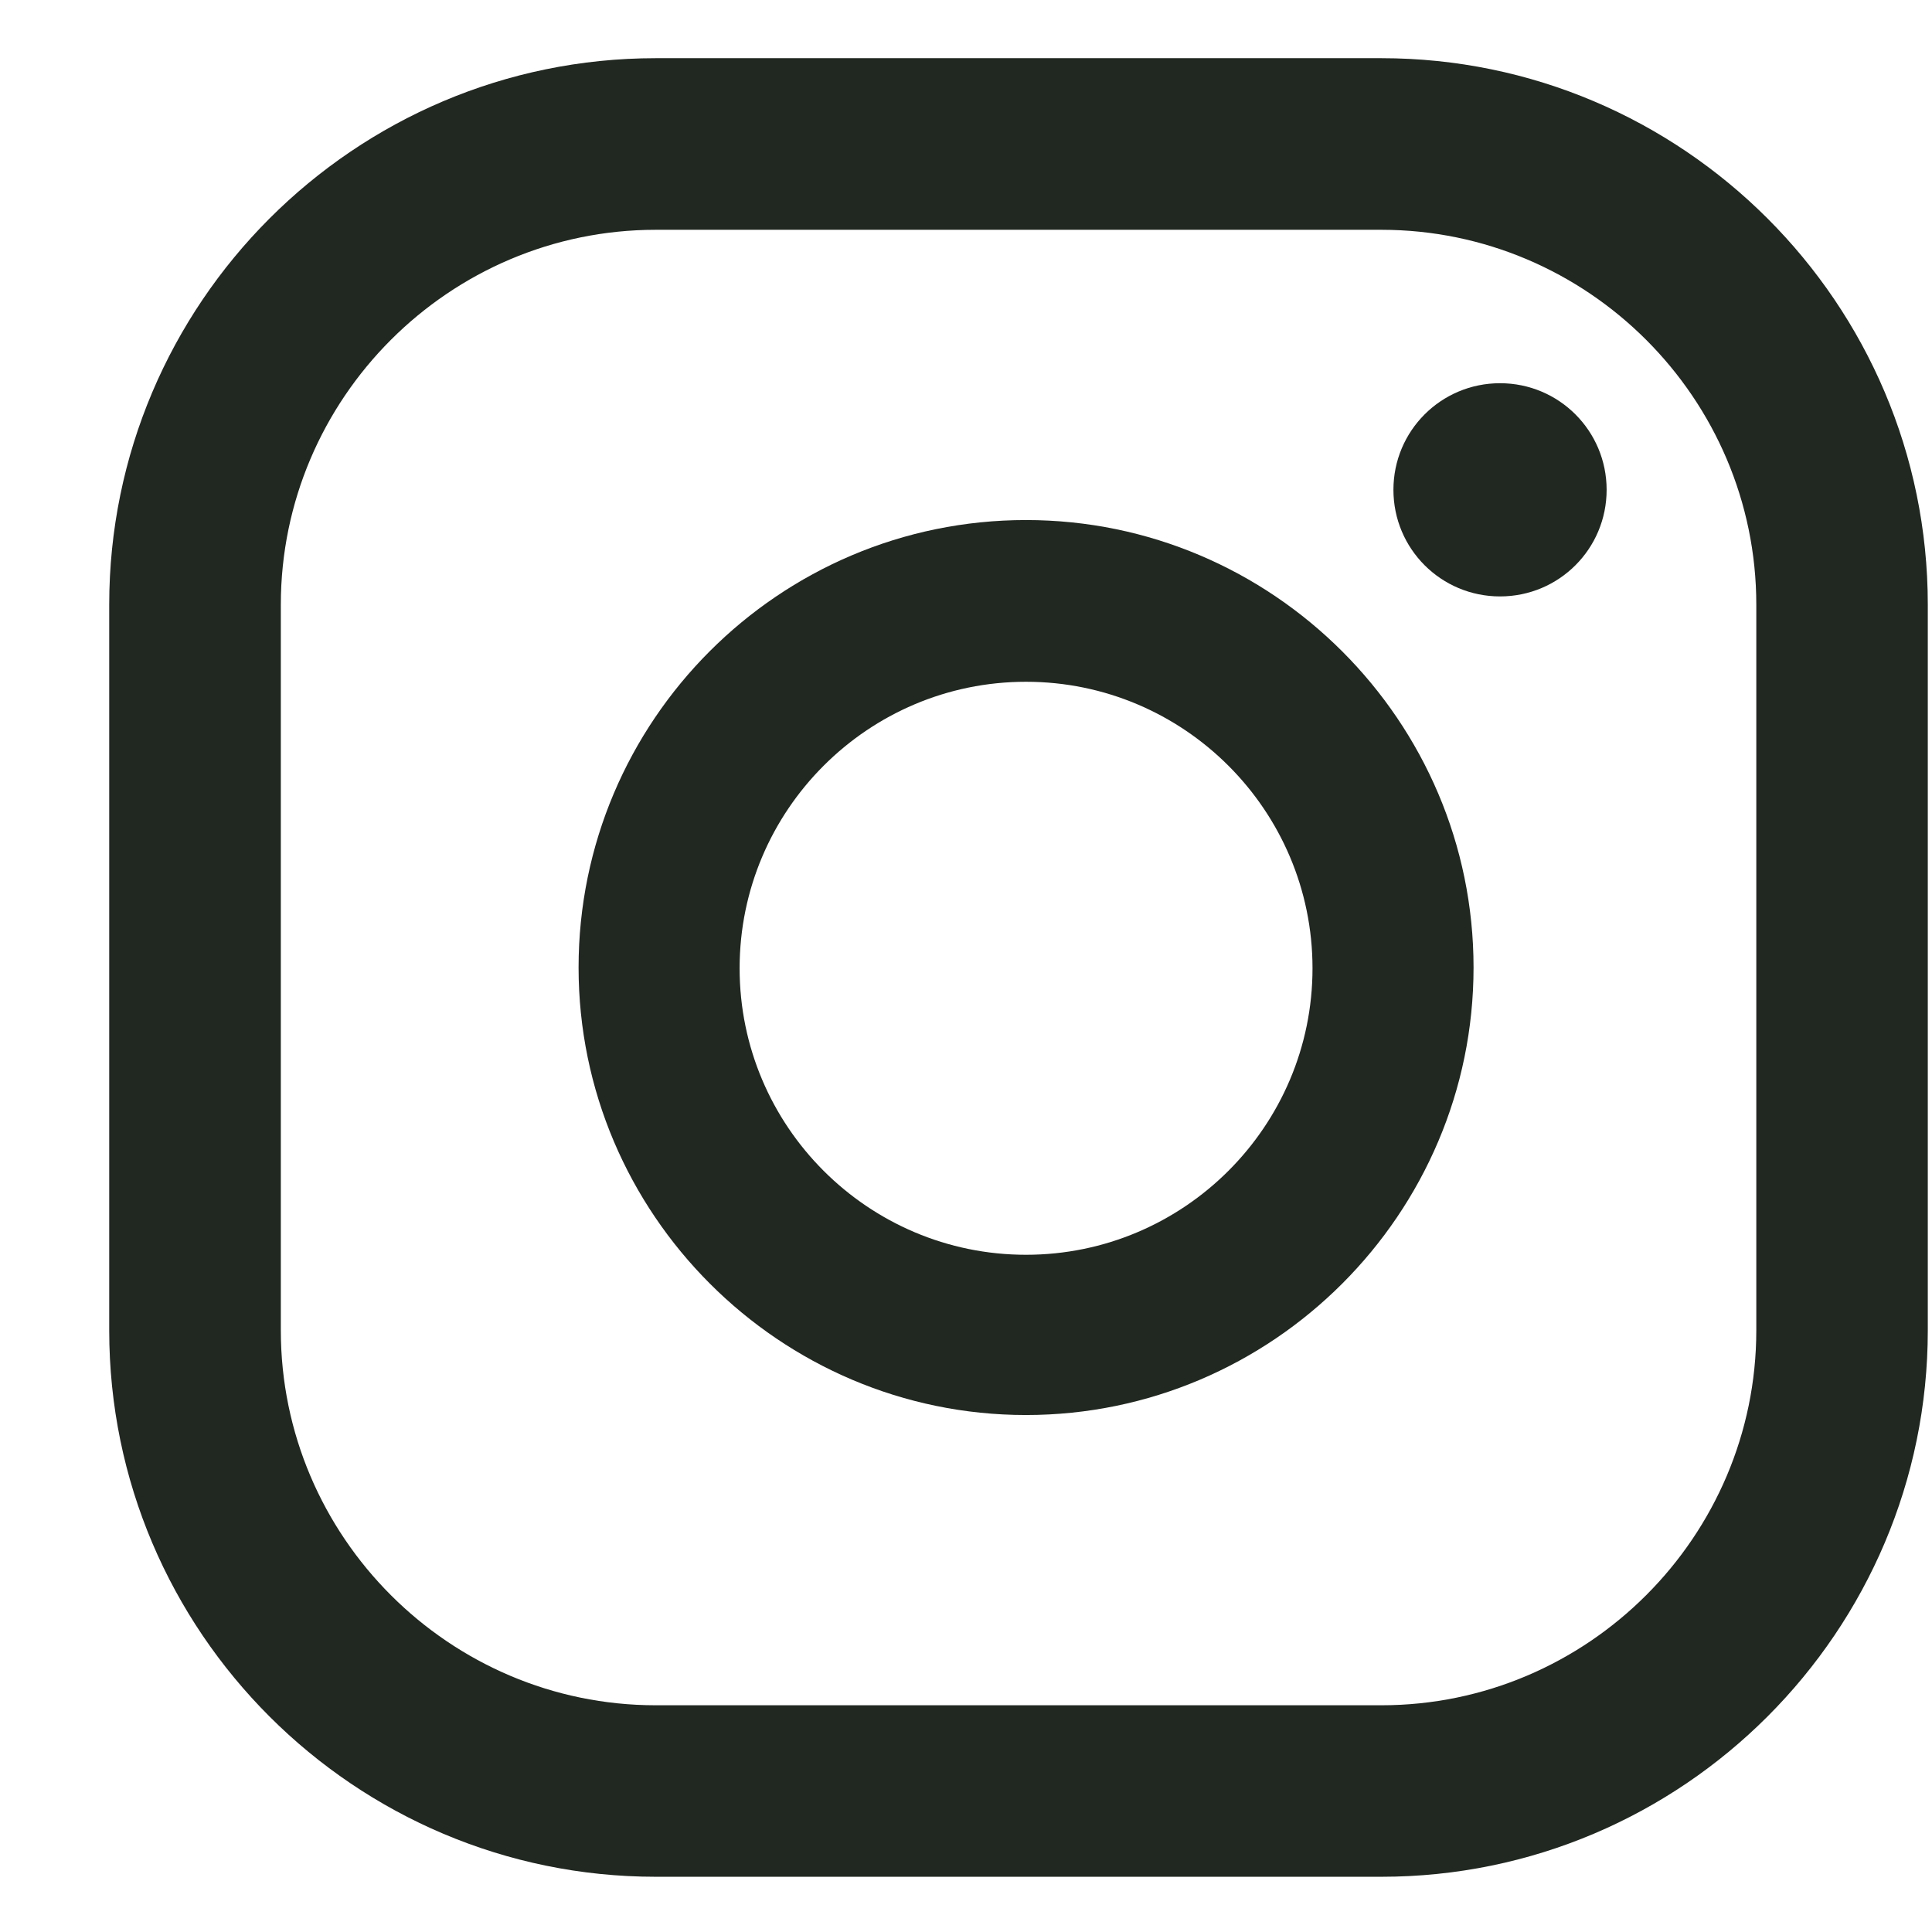
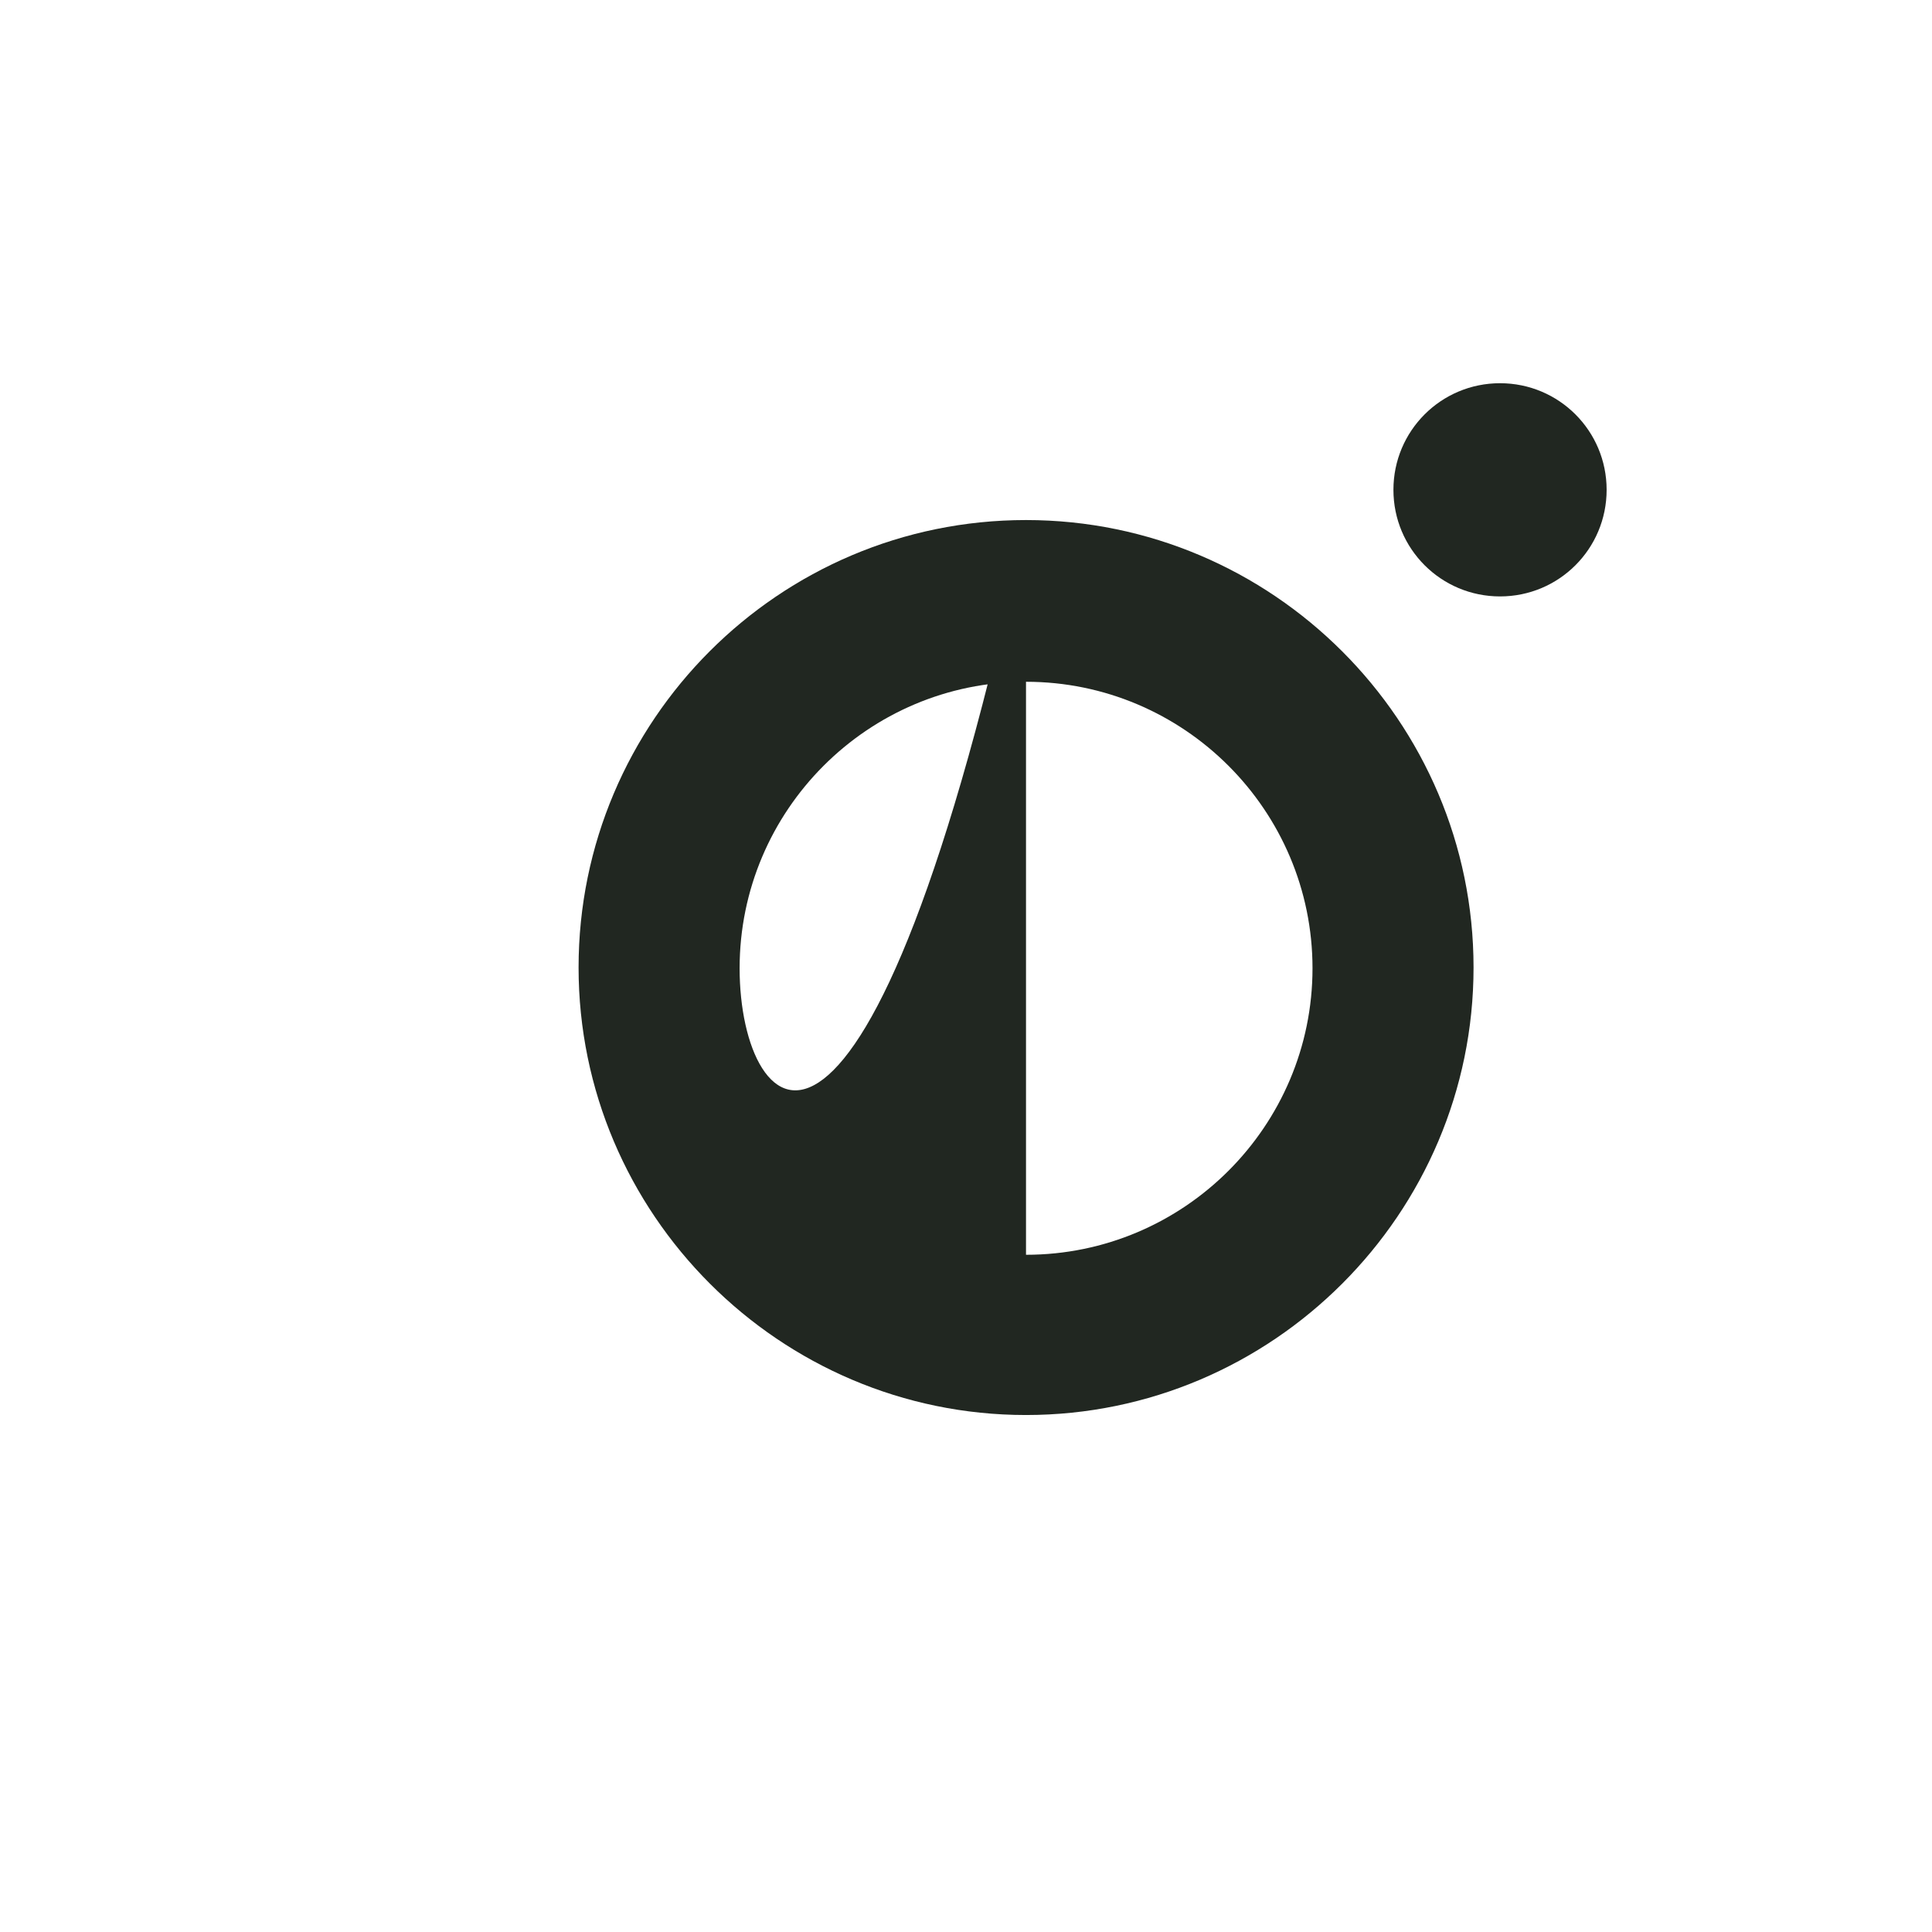
<svg xmlns="http://www.w3.org/2000/svg" width="17" height="17" viewBox="0 0 17 17" fill="none">
  <path d="M13.199 3.372C12.68 3.372 12.261 3.791 12.261 4.31C12.261 4.829 12.68 5.248 13.199 5.248C13.718 5.248 14.137 4.829 14.137 4.31C14.137 3.791 13.718 3.372 13.199 3.372Z" fill="#212721" />
-   <path d="M9.028 4.576C6.853 4.576 5.091 6.345 5.091 8.513C5.091 10.681 6.86 12.451 9.028 12.451C11.197 12.451 12.966 10.681 12.966 8.513C12.966 6.345 11.197 4.576 9.028 4.576ZM9.028 11.041C7.638 11.041 6.508 9.91 6.508 8.52C6.508 7.13 7.638 5.999 9.028 5.999C10.418 5.999 11.549 7.13 11.549 8.52C11.549 9.91 10.418 11.041 9.028 11.041Z" fill="#212721" />
-   <path d="M12.155 16.514H5.77C3.123 16.514 0.961 14.36 0.961 11.706V5.321C0.961 2.674 3.116 0.512 5.77 0.512H12.155C14.802 0.512 16.963 2.667 16.963 5.321V11.706C16.963 14.353 14.808 16.514 12.155 16.514ZM5.77 2.022C3.954 2.022 2.471 3.505 2.471 5.321V11.706C2.471 13.521 3.954 15.005 5.77 15.005H12.155C13.97 15.005 15.454 13.521 15.454 11.706V5.321C15.454 3.505 13.97 2.022 12.155 2.022H5.77Z" fill="#212721" />
+   <path d="M9.028 4.576C6.853 4.576 5.091 6.345 5.091 8.513C5.091 10.681 6.86 12.451 9.028 12.451C11.197 12.451 12.966 10.681 12.966 8.513C12.966 6.345 11.197 4.576 9.028 4.576ZC7.638 11.041 6.508 9.91 6.508 8.52C6.508 7.13 7.638 5.999 9.028 5.999C10.418 5.999 11.549 7.13 11.549 8.52C11.549 9.91 10.418 11.041 9.028 11.041Z" fill="#212721" />
</svg>